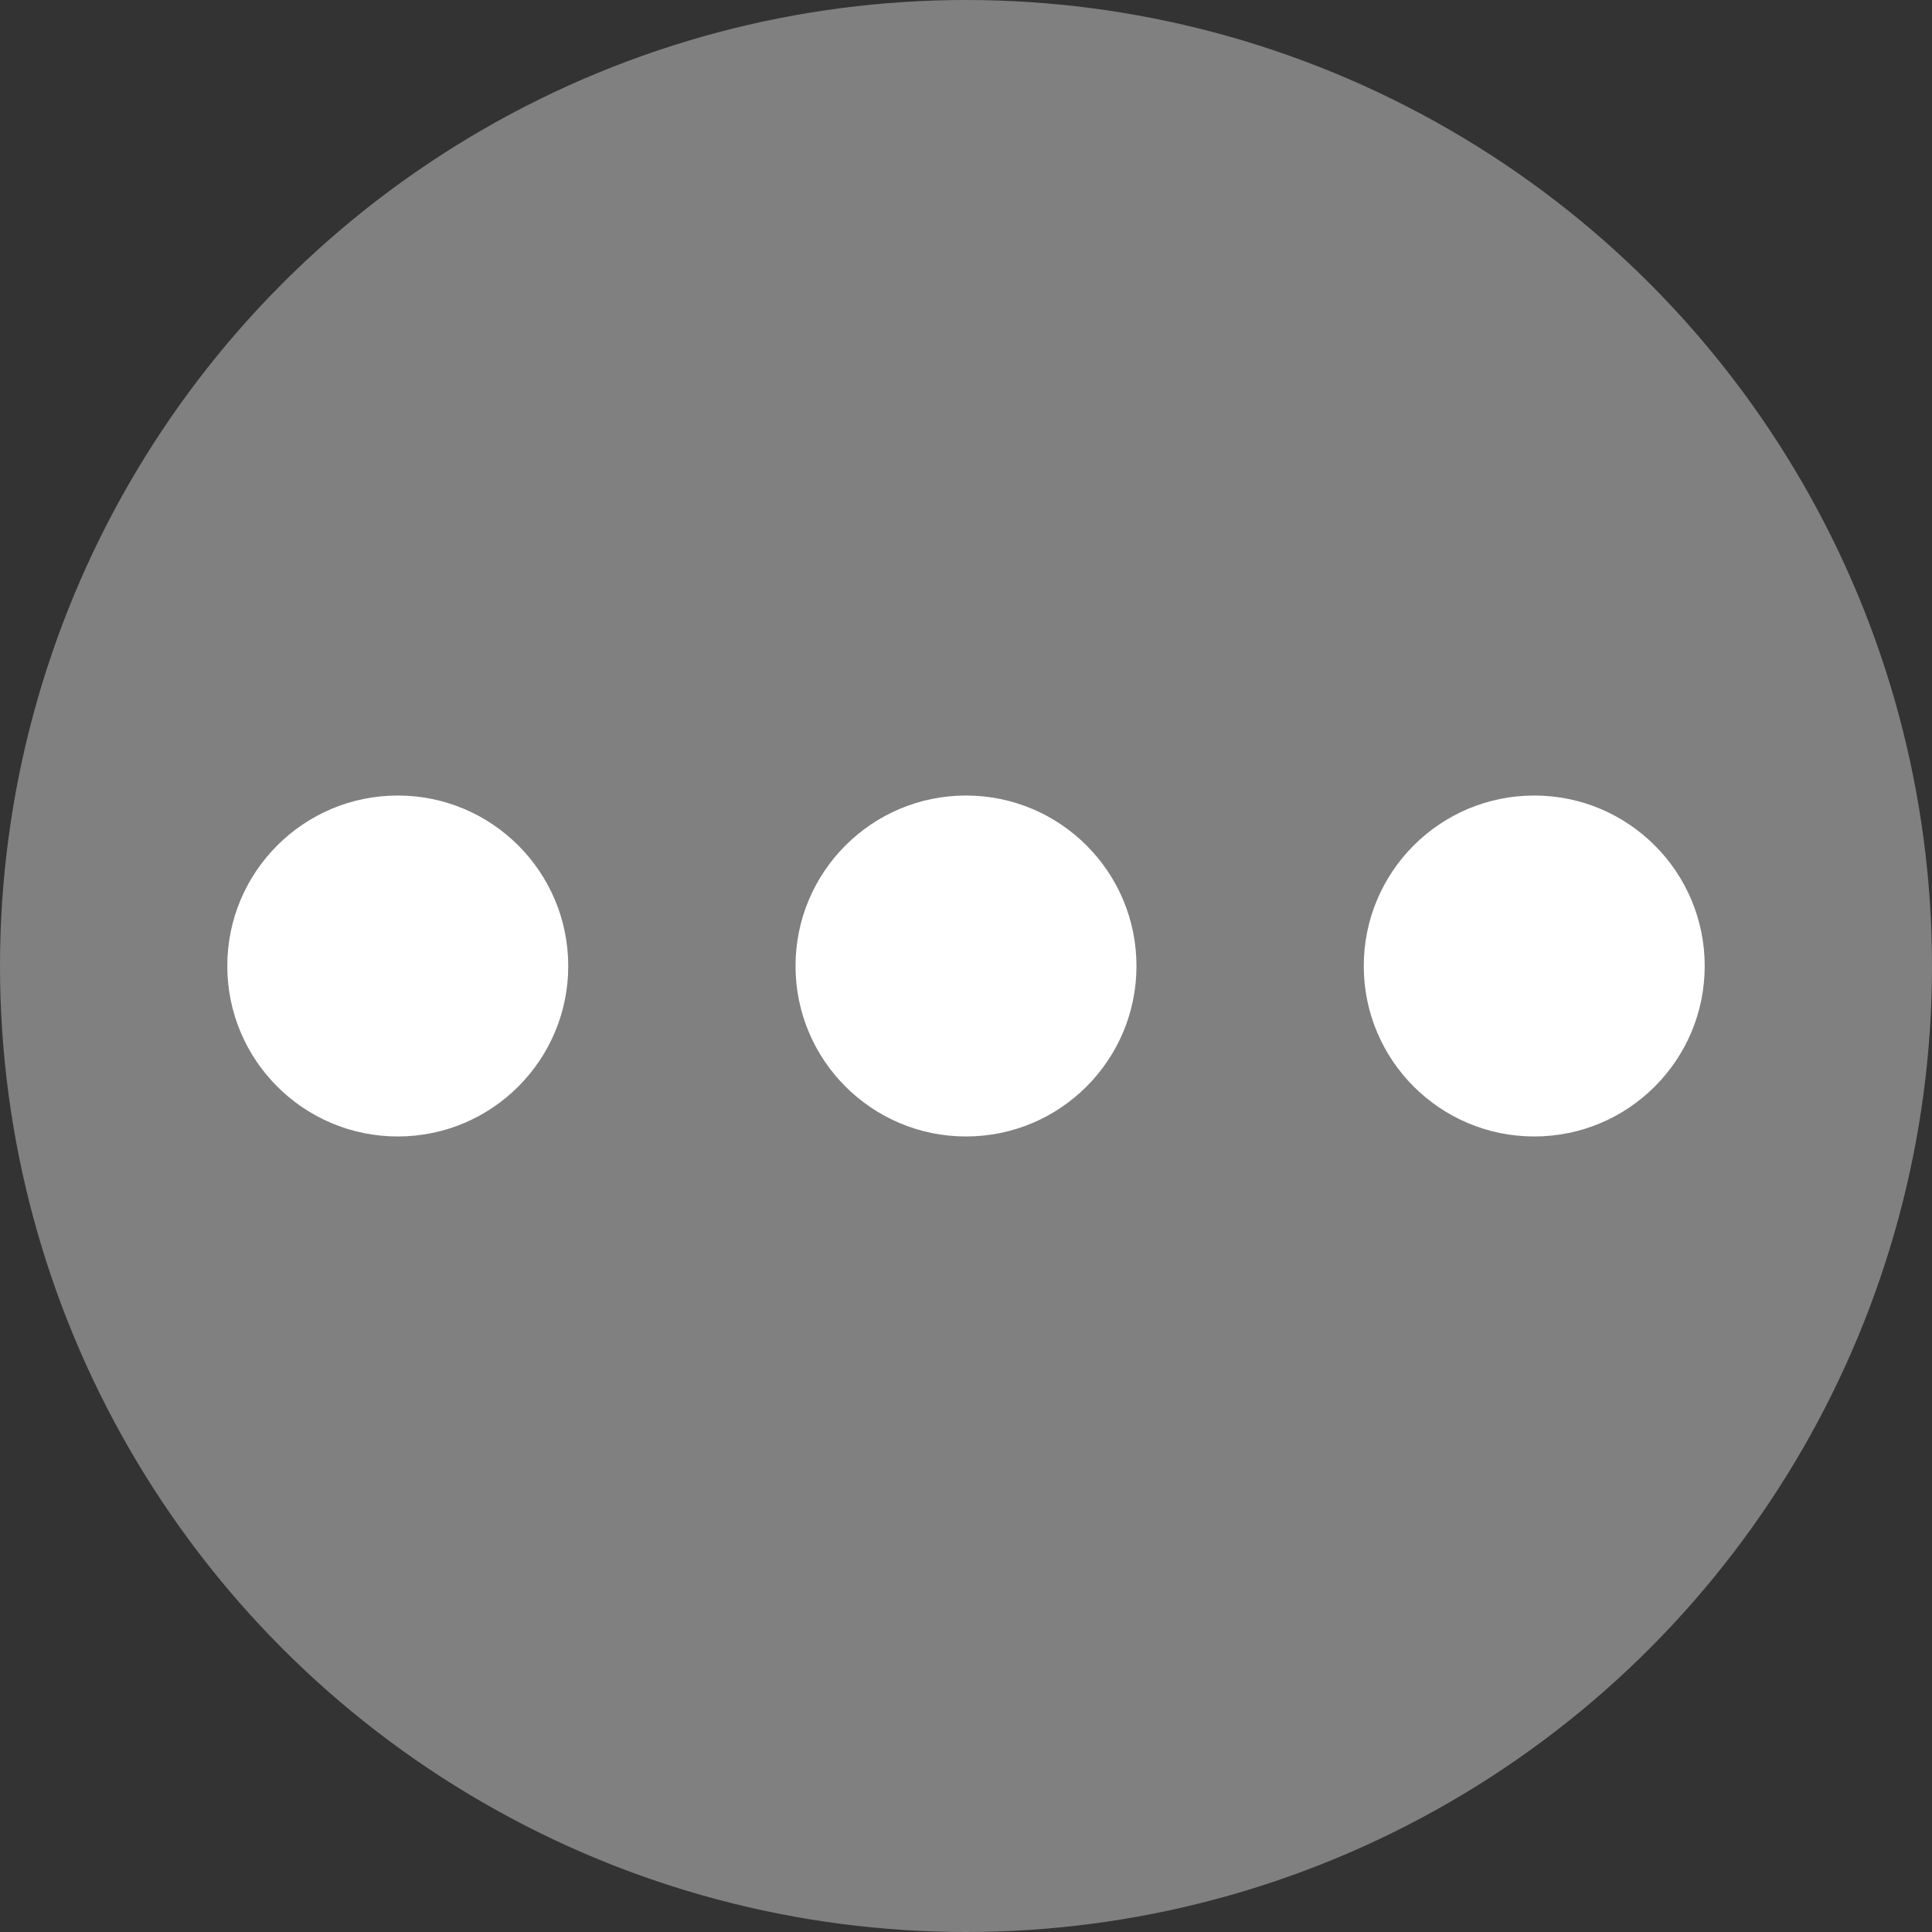
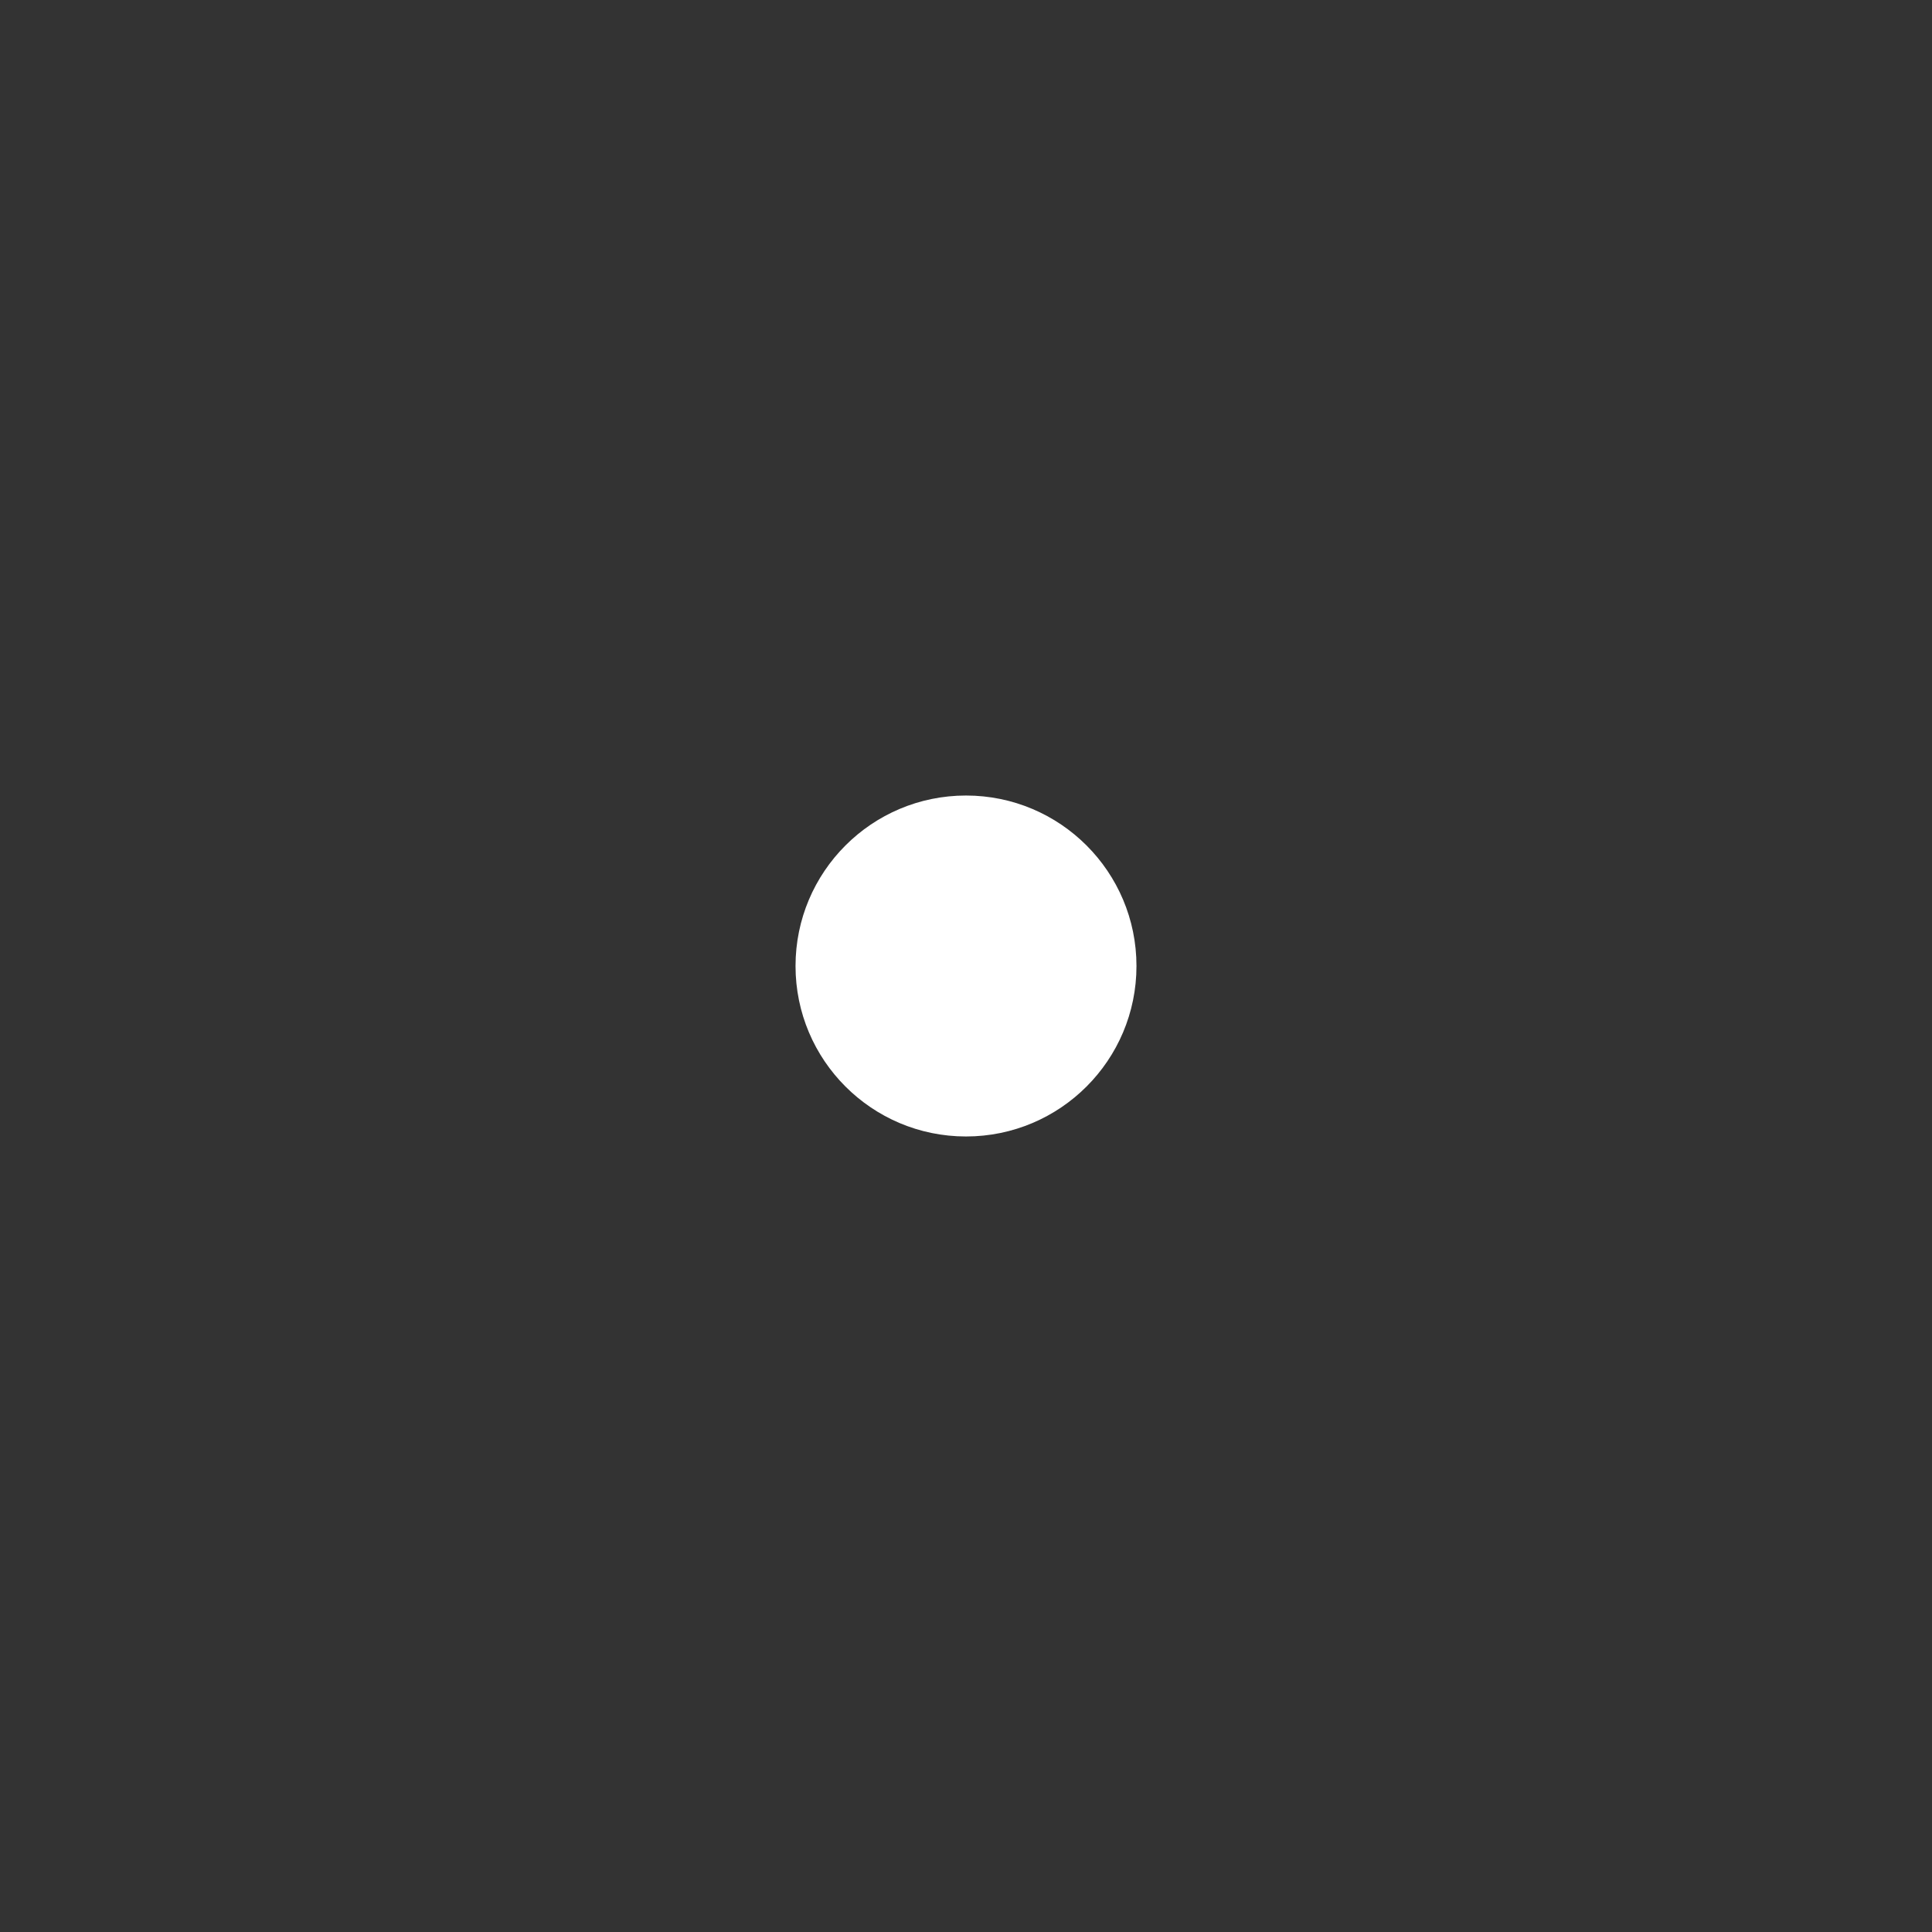
<svg xmlns="http://www.w3.org/2000/svg" width="34" height="34" viewBox="0 0 34 34">
  <rect x="0" y="0" width="34" height="34" fill="#333333" stroke="none" />
  <g id="组_4260" data-name="组 4260" transform="translate(-367.167 -1850)">
    <g id="组_3387" data-name="组 3387" transform="translate(0 19)">
-       <circle id="椭圆_63" data-name="椭圆 63" cx="17" cy="17" r="17" transform="translate(367.167 1831)" fill="gray" />
-       <circle id="椭圆_64" data-name="椭圆 64" cx="3" cy="3" r="3" transform="translate(371.167 1845)" fill="#fff" />
      <circle id="椭圆_65" data-name="椭圆 65" cx="3" cy="3" r="3" transform="translate(381.167 1845)" fill="#fff" />
-       <circle id="椭圆_68" data-name="椭圆 68" cx="3" cy="3" r="3" transform="translate(391.167 1845)" fill="#fff" />
    </g>
  </g>
</svg>